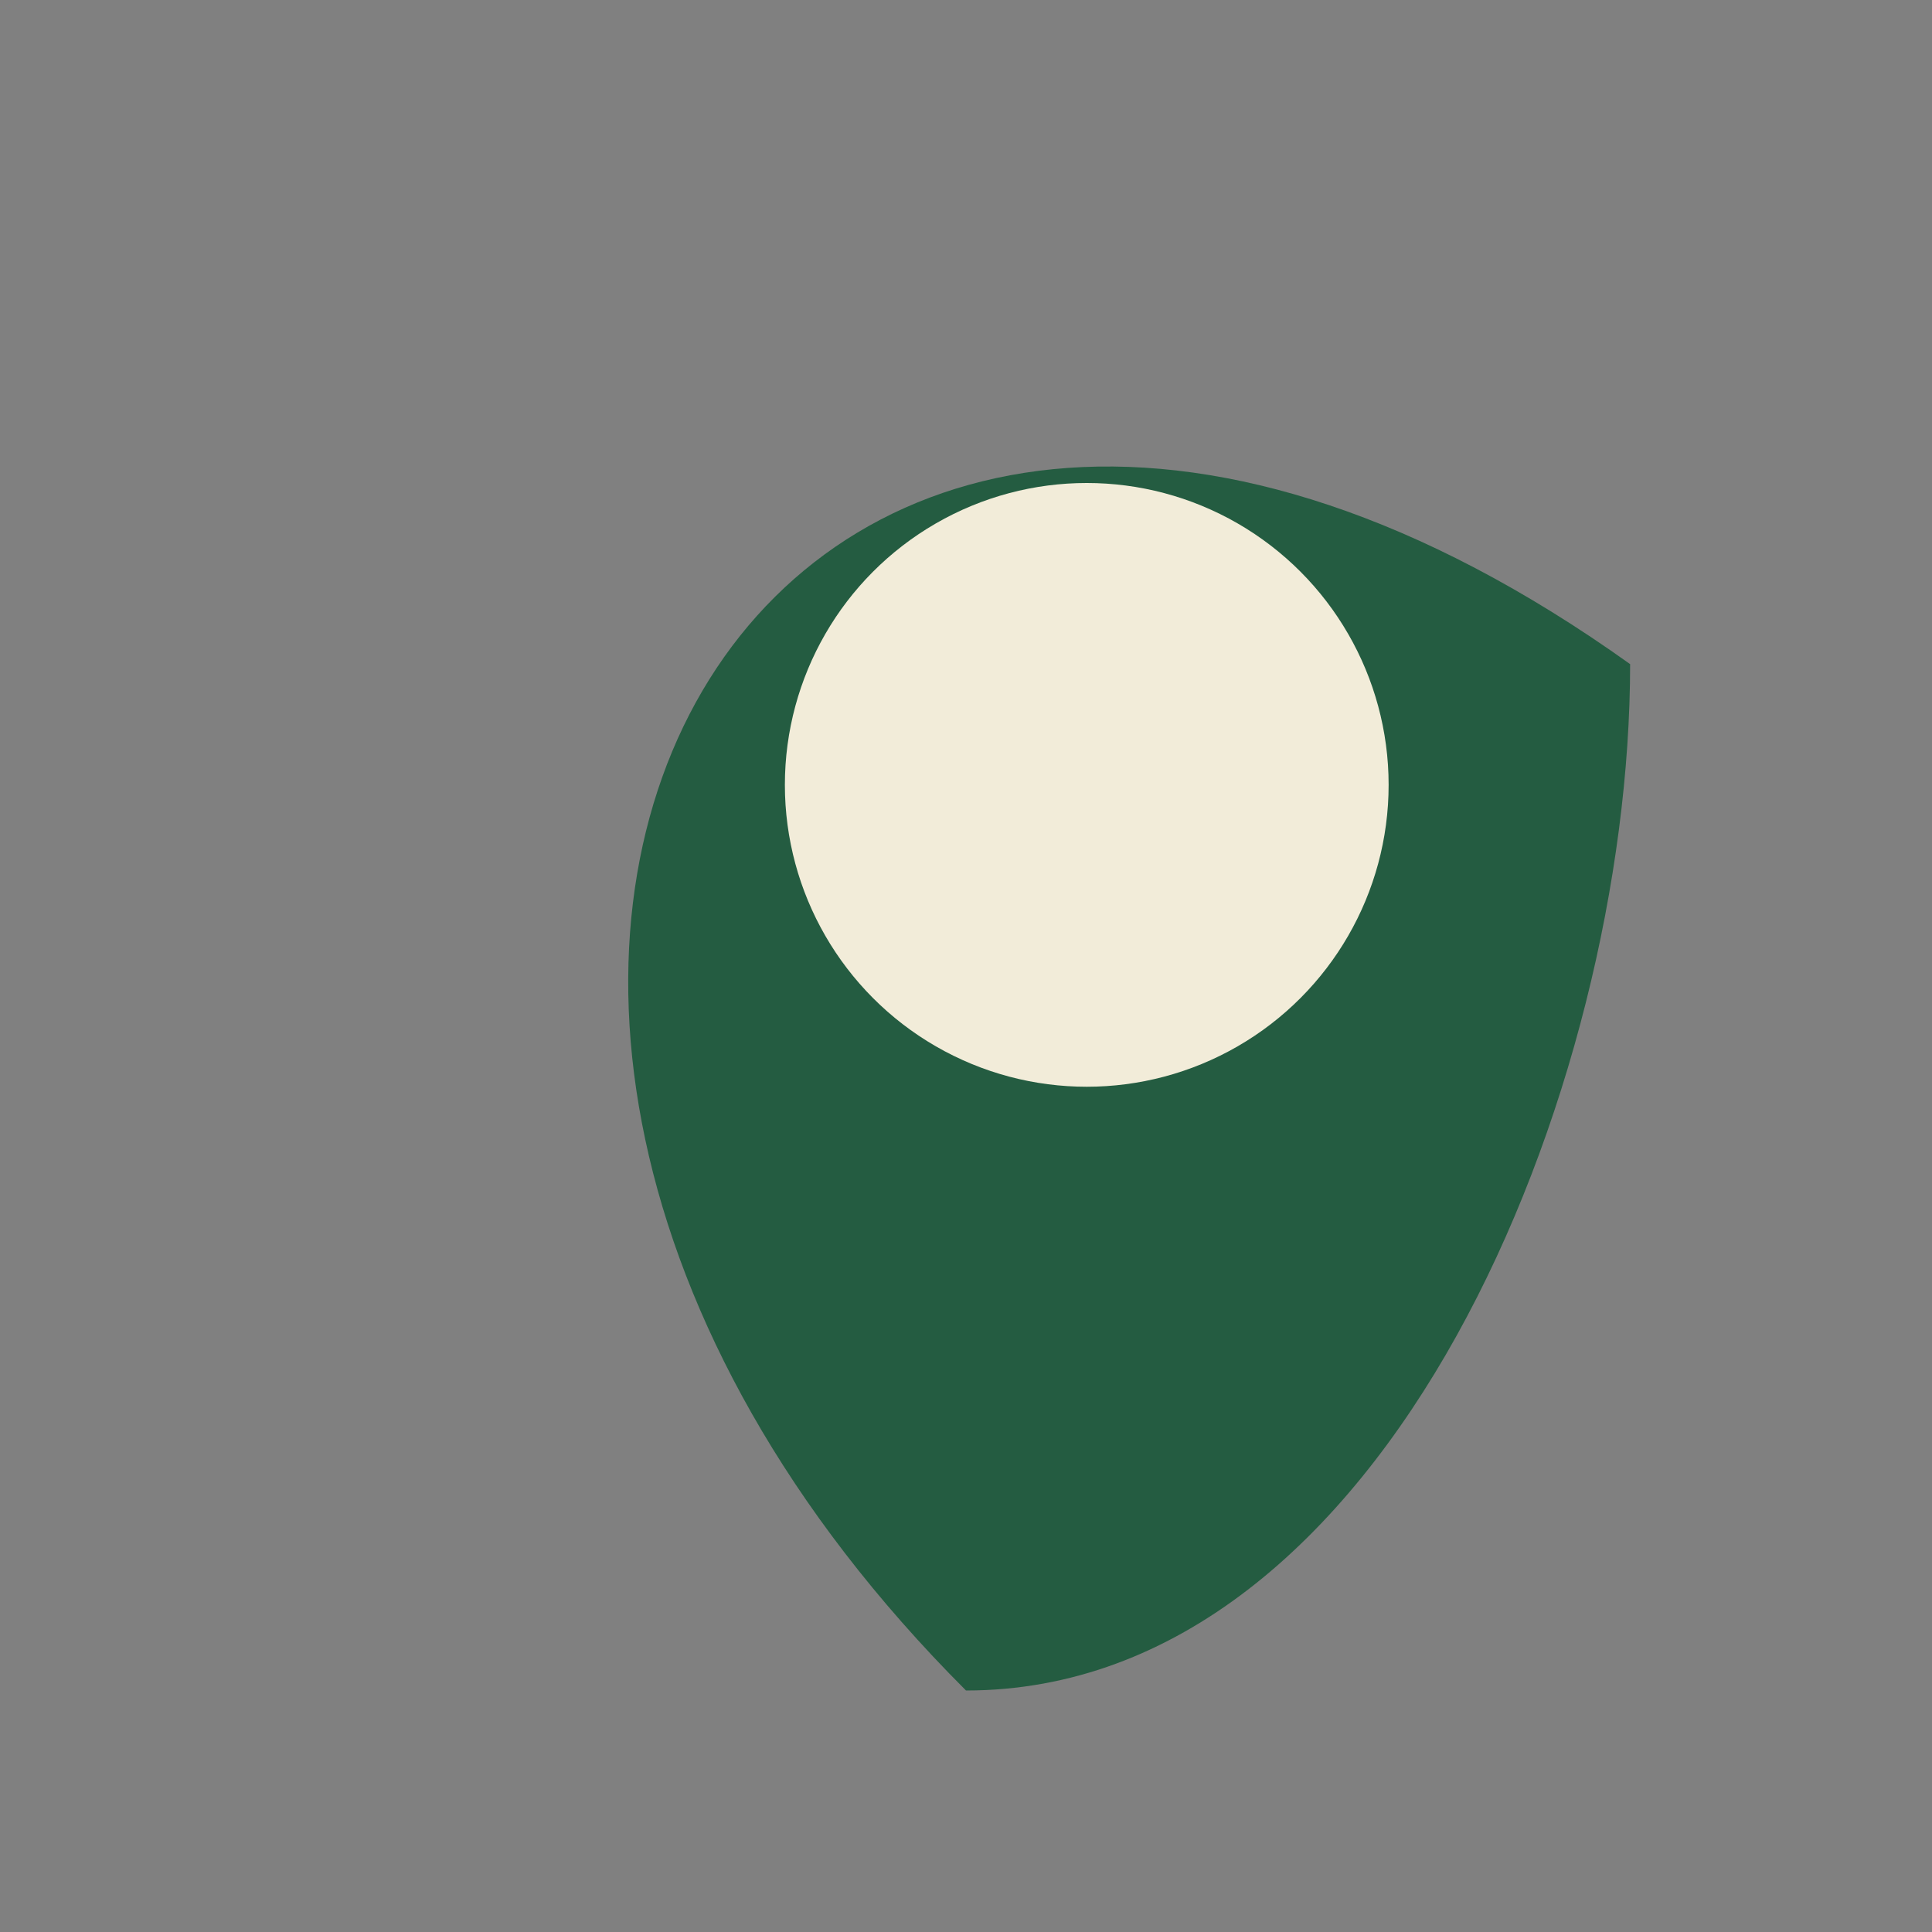
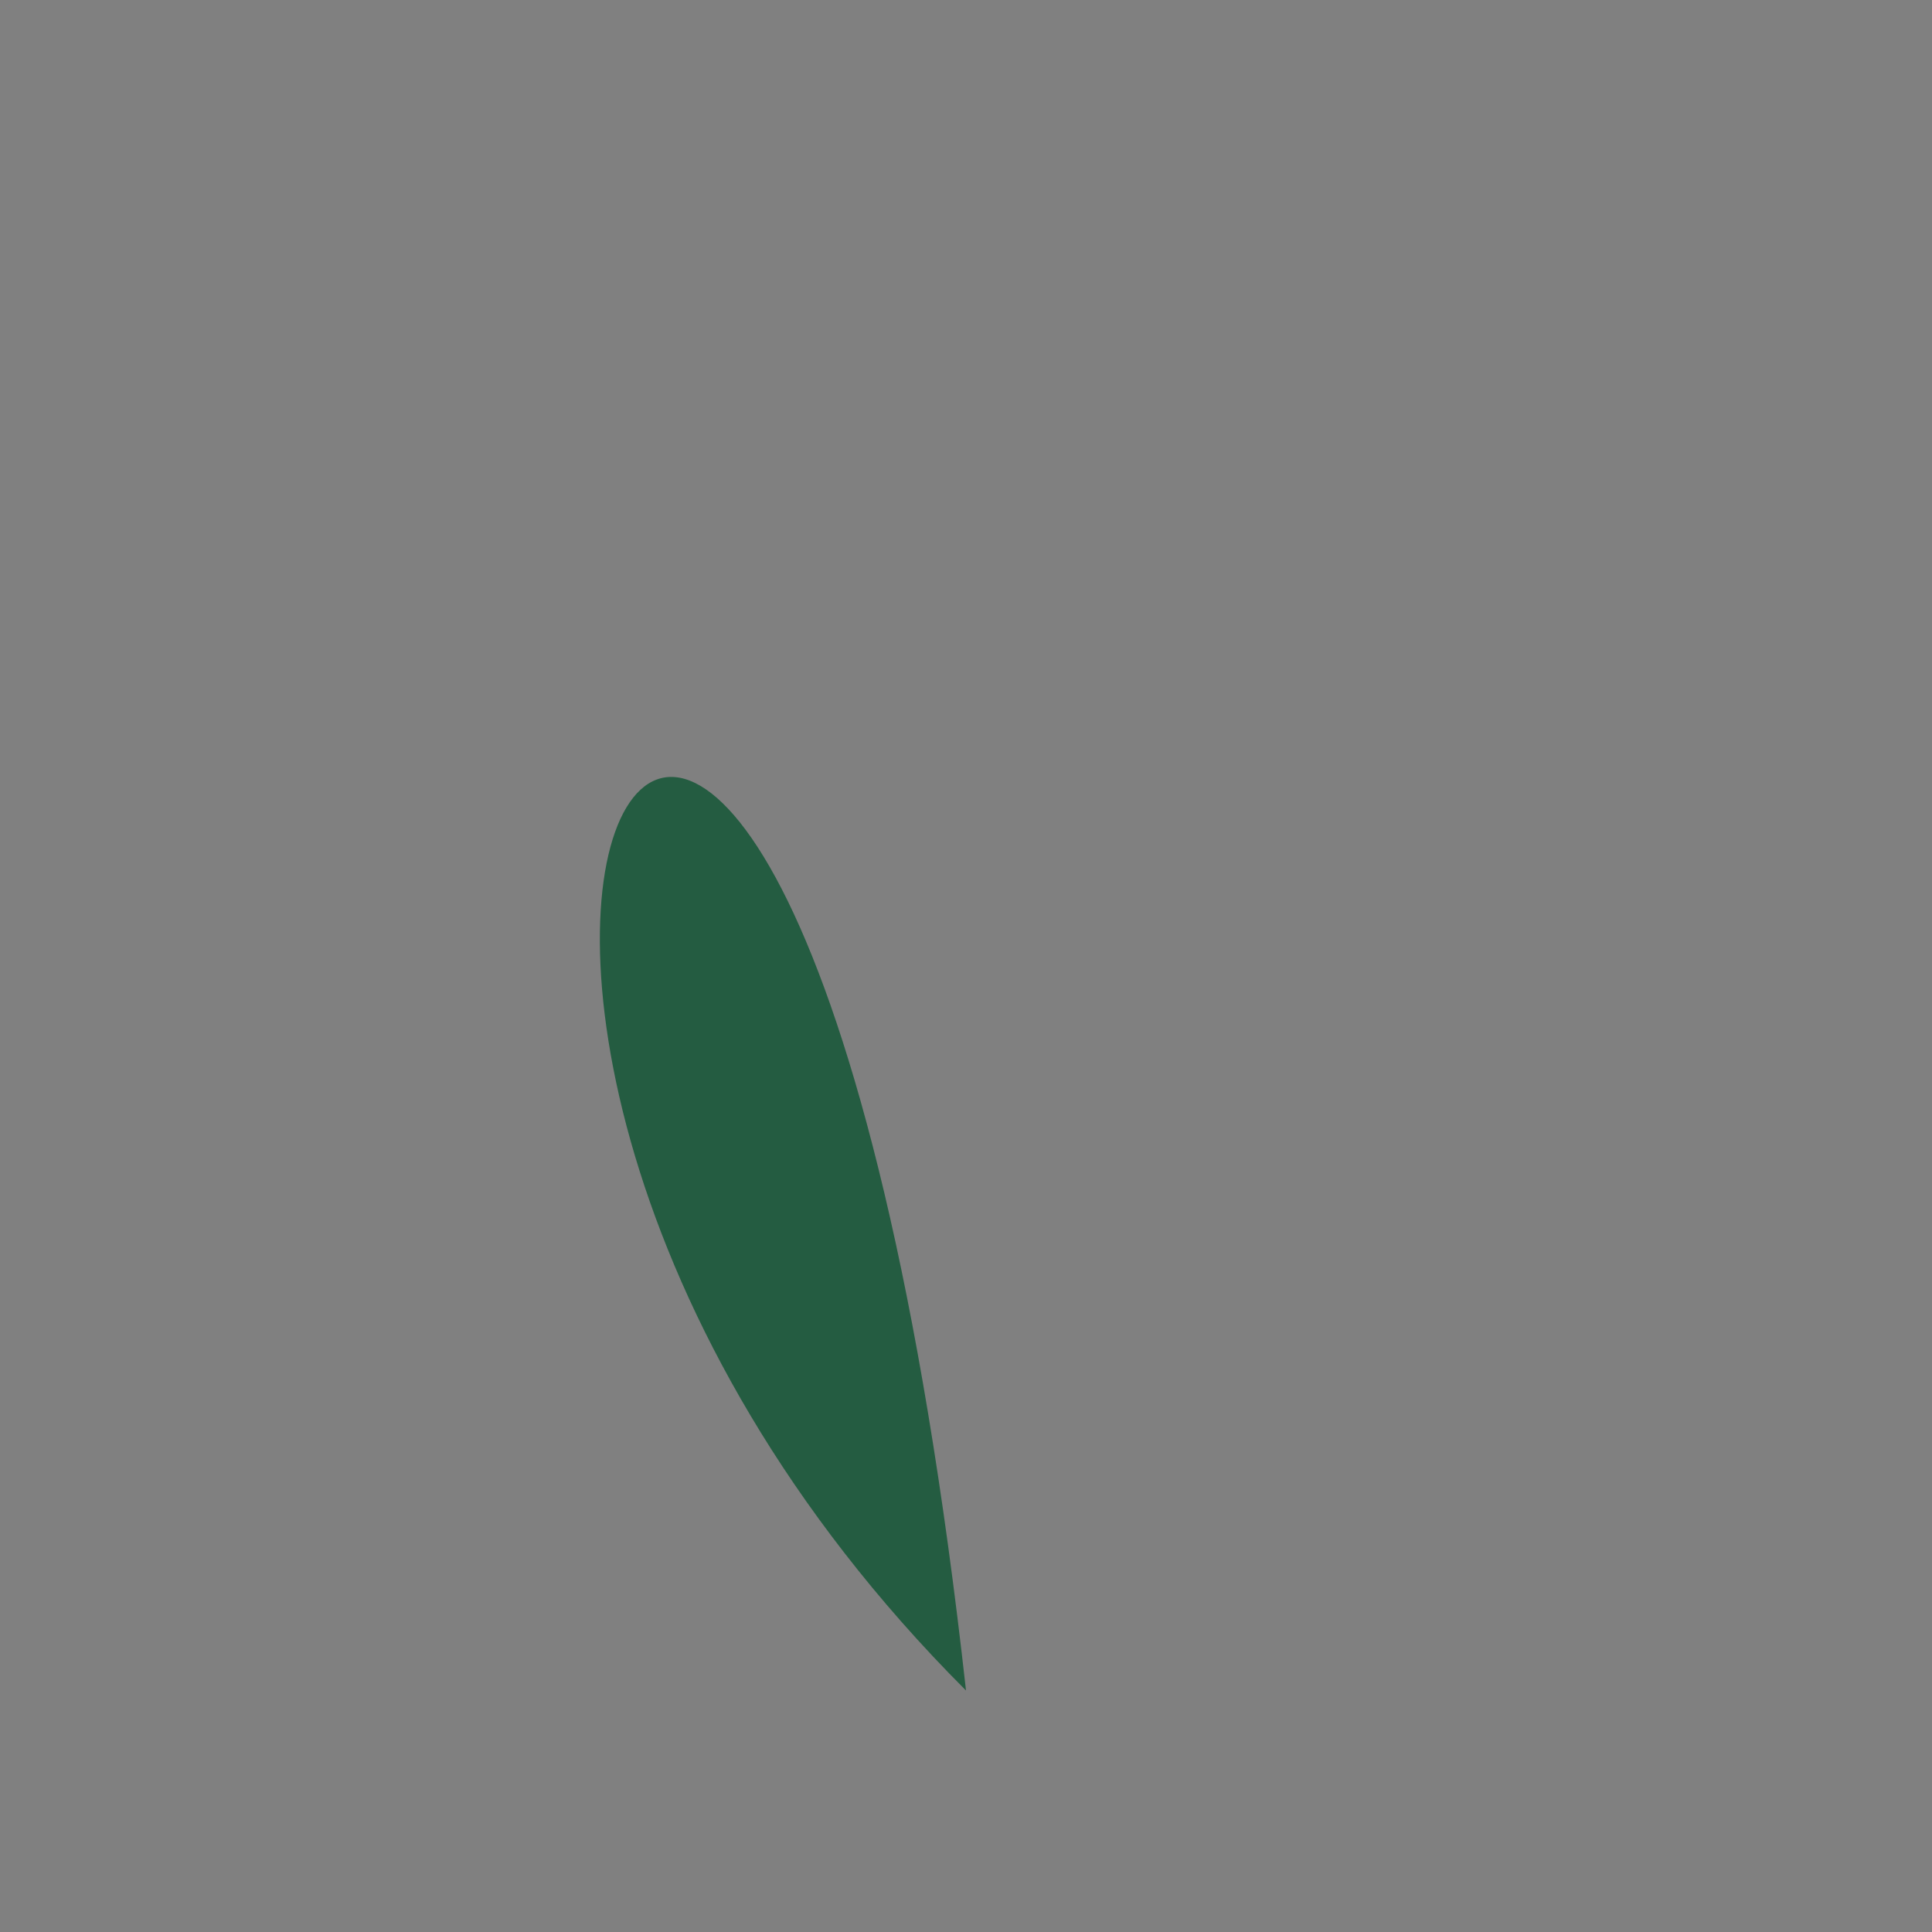
<svg xmlns="http://www.w3.org/2000/svg" width="32" height="32" viewBox="0 0 32 32">
  <rect x="0" y="0" width="32" height="32" fill="#808080" stroke="none" />
-   <path d="M16 28c7 0 11-10 11-17C13 1 4 16 16 28z" fill="#245C41" />
-   <circle cx="18" cy="13" r="5" fill="#F2ECD9" />
+   <path d="M16 28C13 1 4 16 16 28z" fill="#245C41" />
</svg>